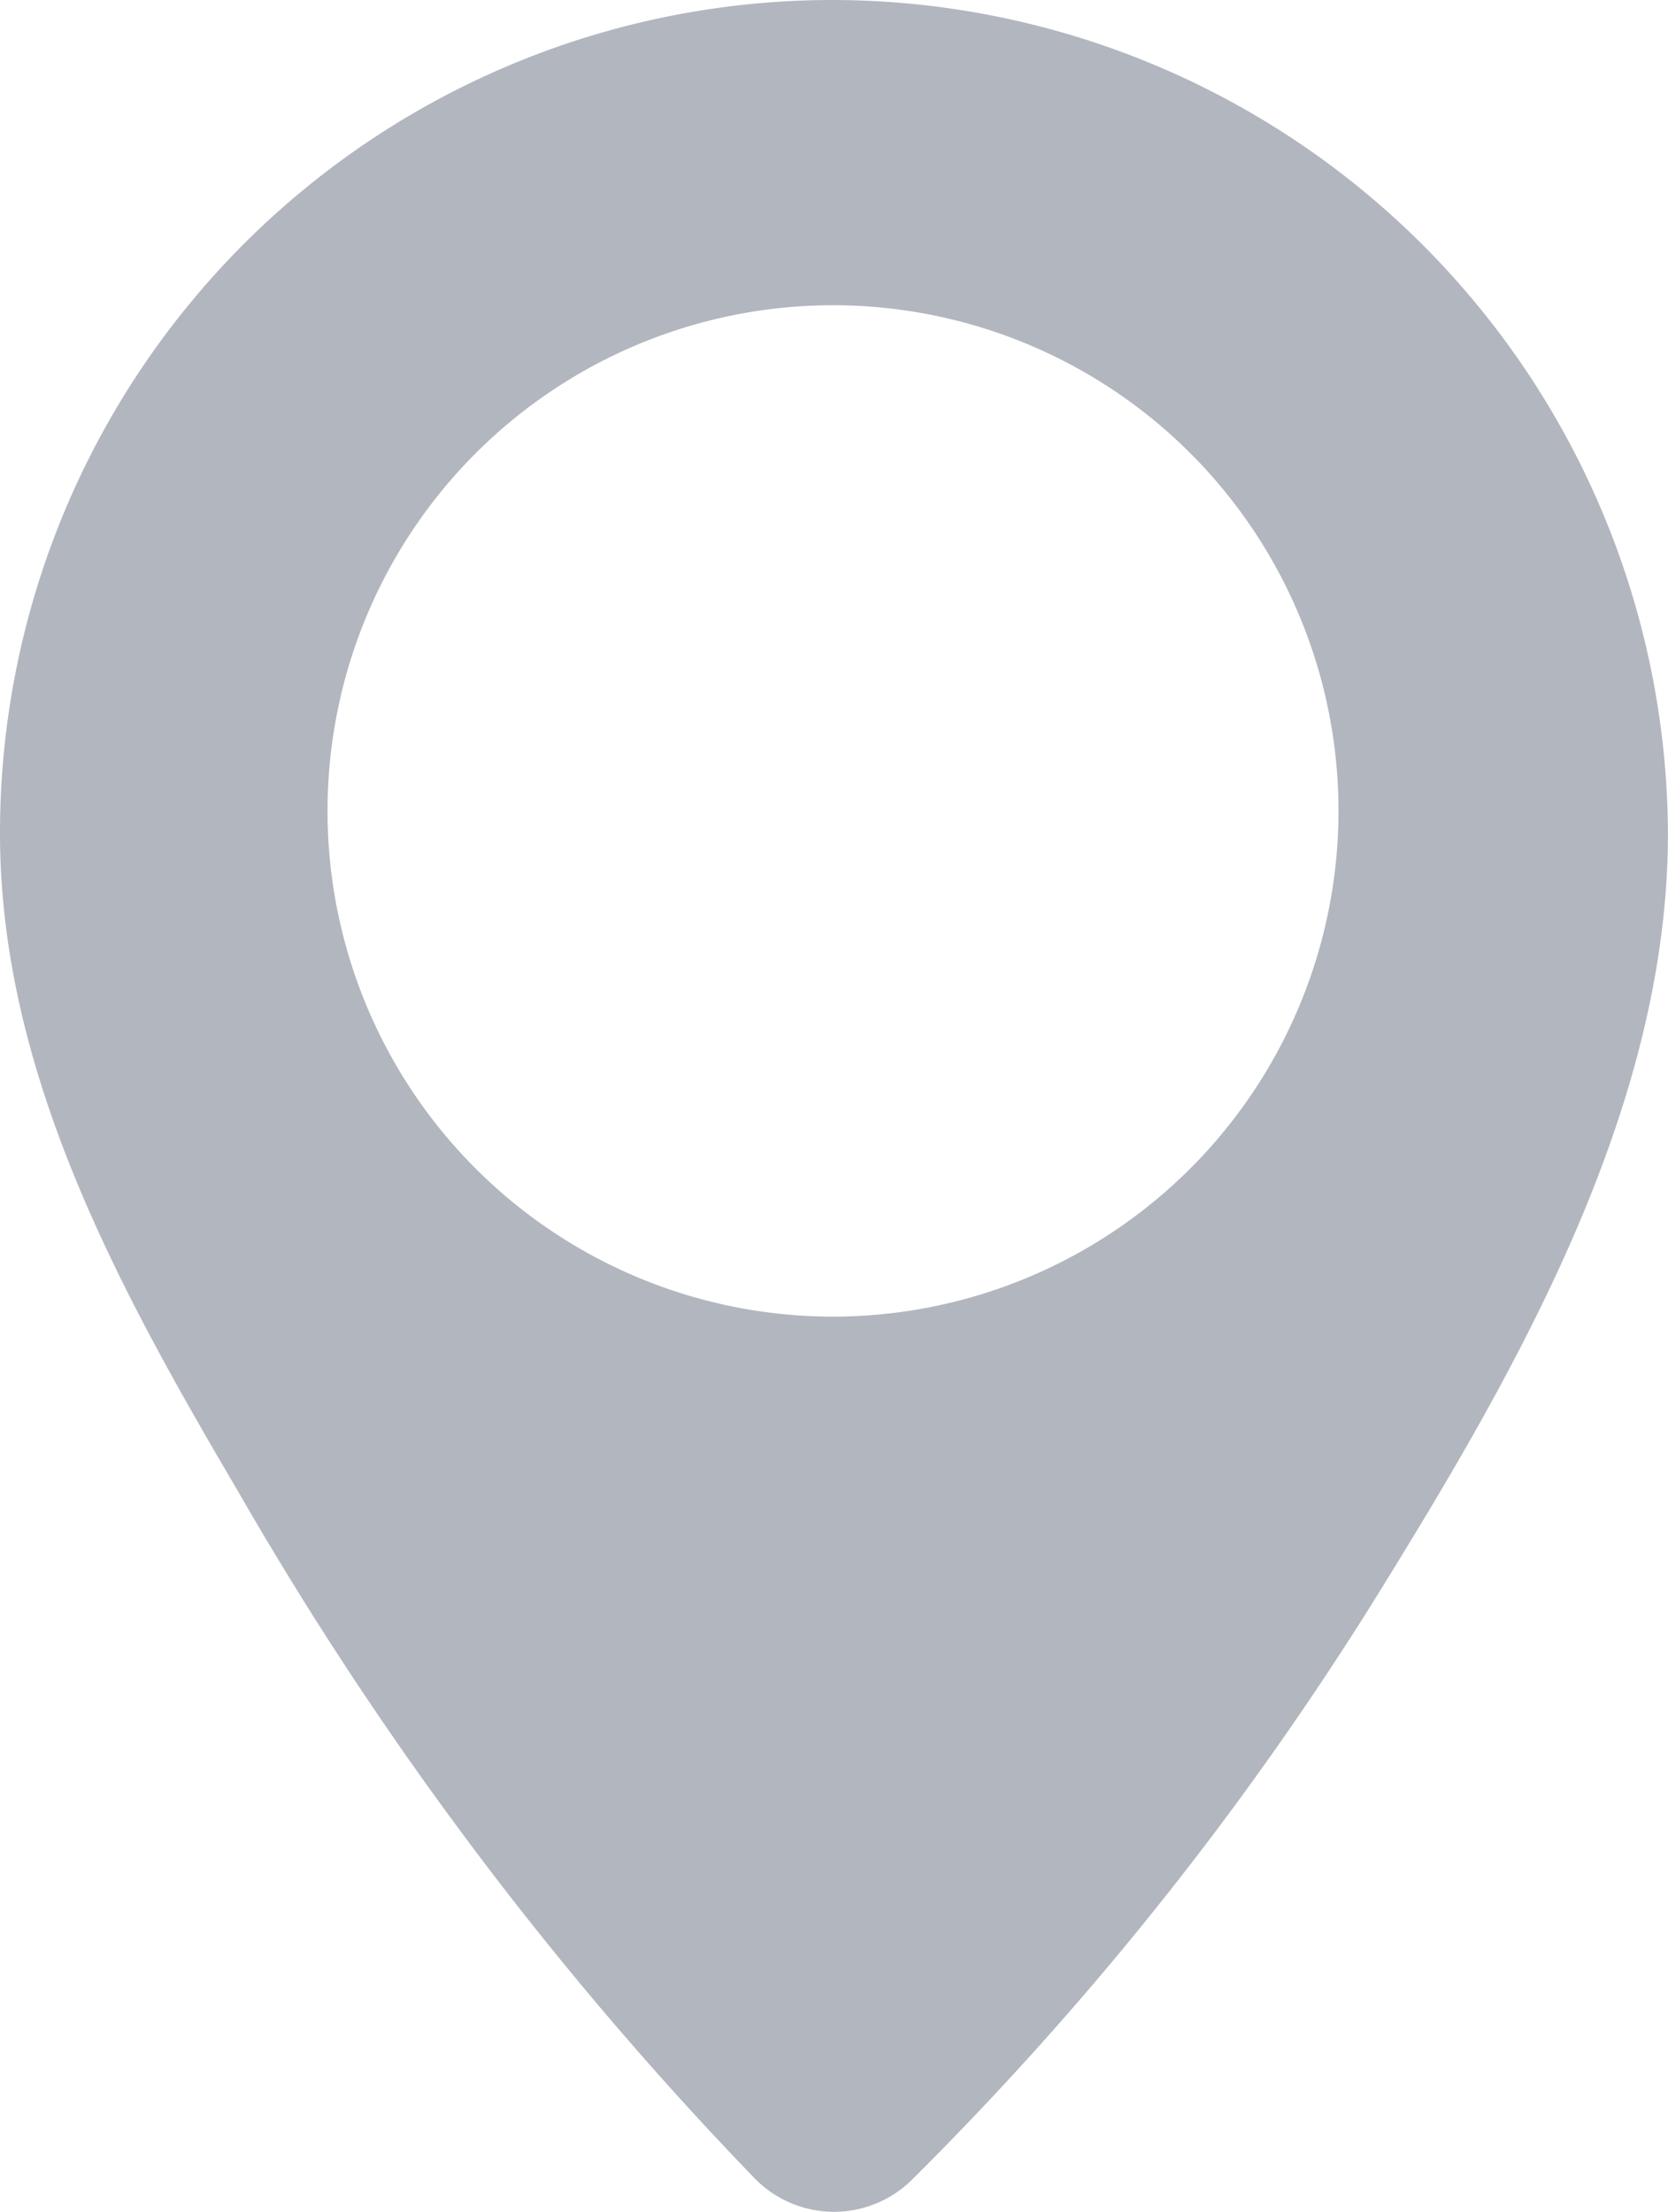
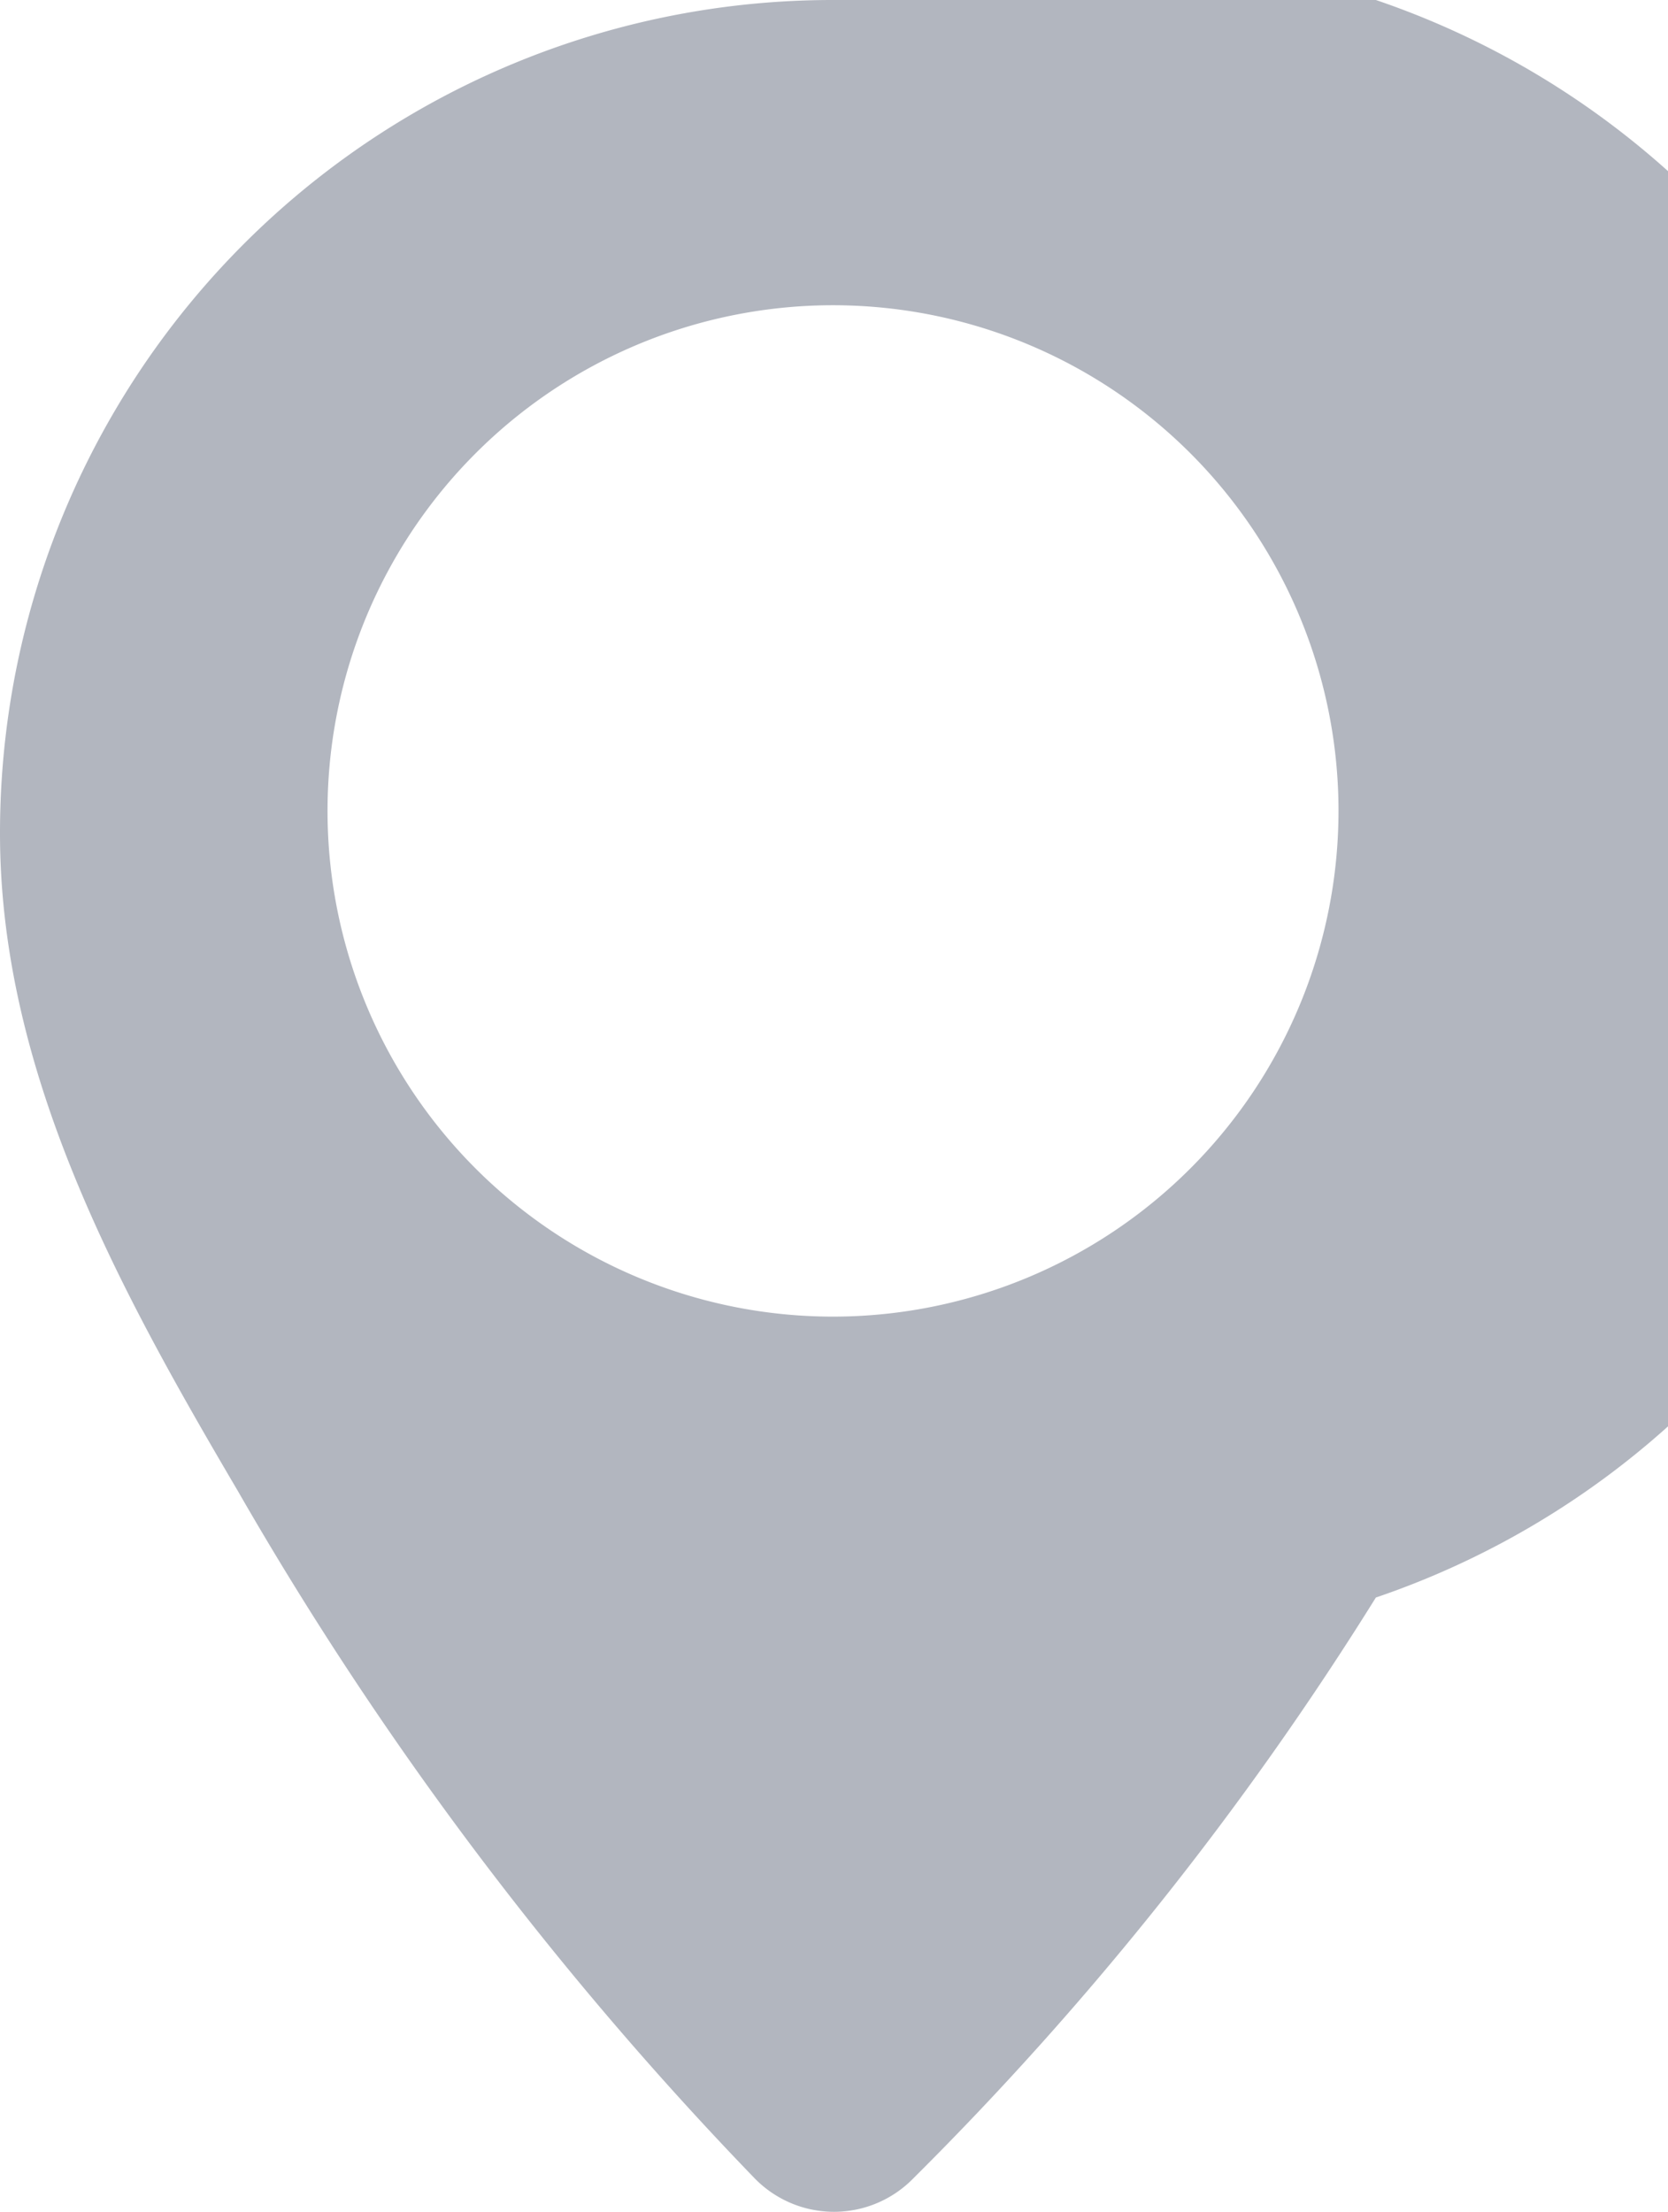
<svg xmlns="http://www.w3.org/2000/svg" class="svg_store-flyout-localization" width="26.339" height="34.912" viewBox="0 0 26.339 34.912" focusable="false" aria-hidden="true">
-   <path d="M27.655,0A13.146,13.146,0,0,0,14.5,13.155c0,3.784,1.892,7.213,3.754,10.376A55.168,55.168,0,0,0,26.413,34.38a1.75,1.75,0,0,0,2.513,0,50.745,50.745,0,0,0,7.3-9.164c2.217-3.577,4.612-7.716,4.612-12.061A13.209,13.209,0,0,0,27.655,0Zm0,20.782A7.982,7.982,0,1,1,35.636,12.8,7.986,7.986,0,0,1,27.655,20.782Z" fill="#B2B6BF" transform="translate(-14.5)" />
+   <path d="M27.655,0A13.146,13.146,0,0,0,14.5,13.155c0,3.784,1.892,7.213,3.754,10.376A55.168,55.168,0,0,0,26.413,34.38a1.75,1.75,0,0,0,2.513,0,50.745,50.745,0,0,0,7.3-9.164A13.209,13.209,0,0,0,27.655,0Zm0,20.782A7.982,7.982,0,1,1,35.636,12.8,7.986,7.986,0,0,1,27.655,20.782Z" fill="#B2B6BF" transform="translate(-14.5)" />
</svg>